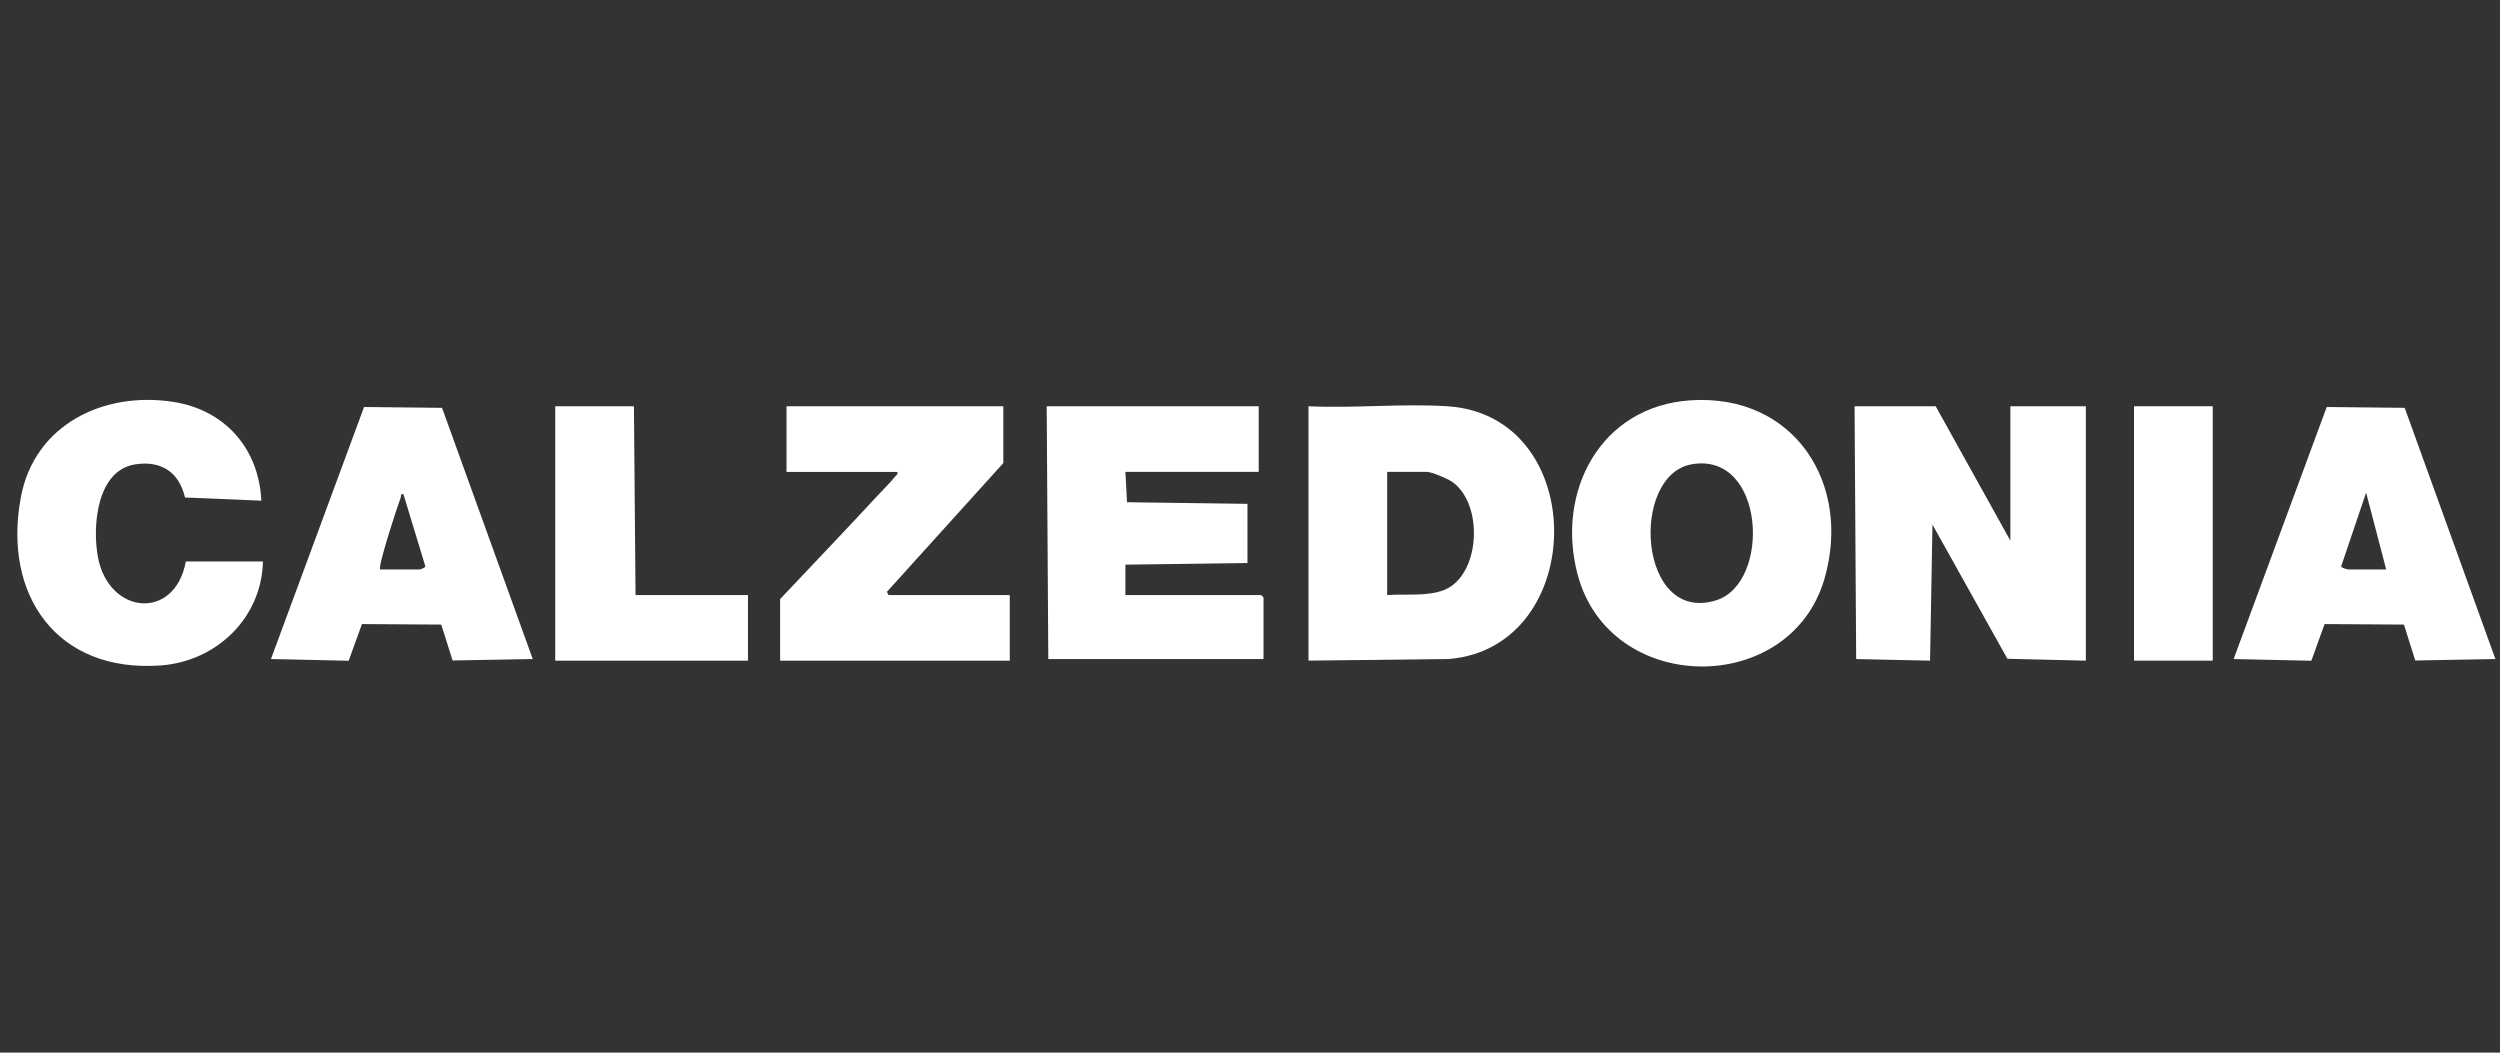
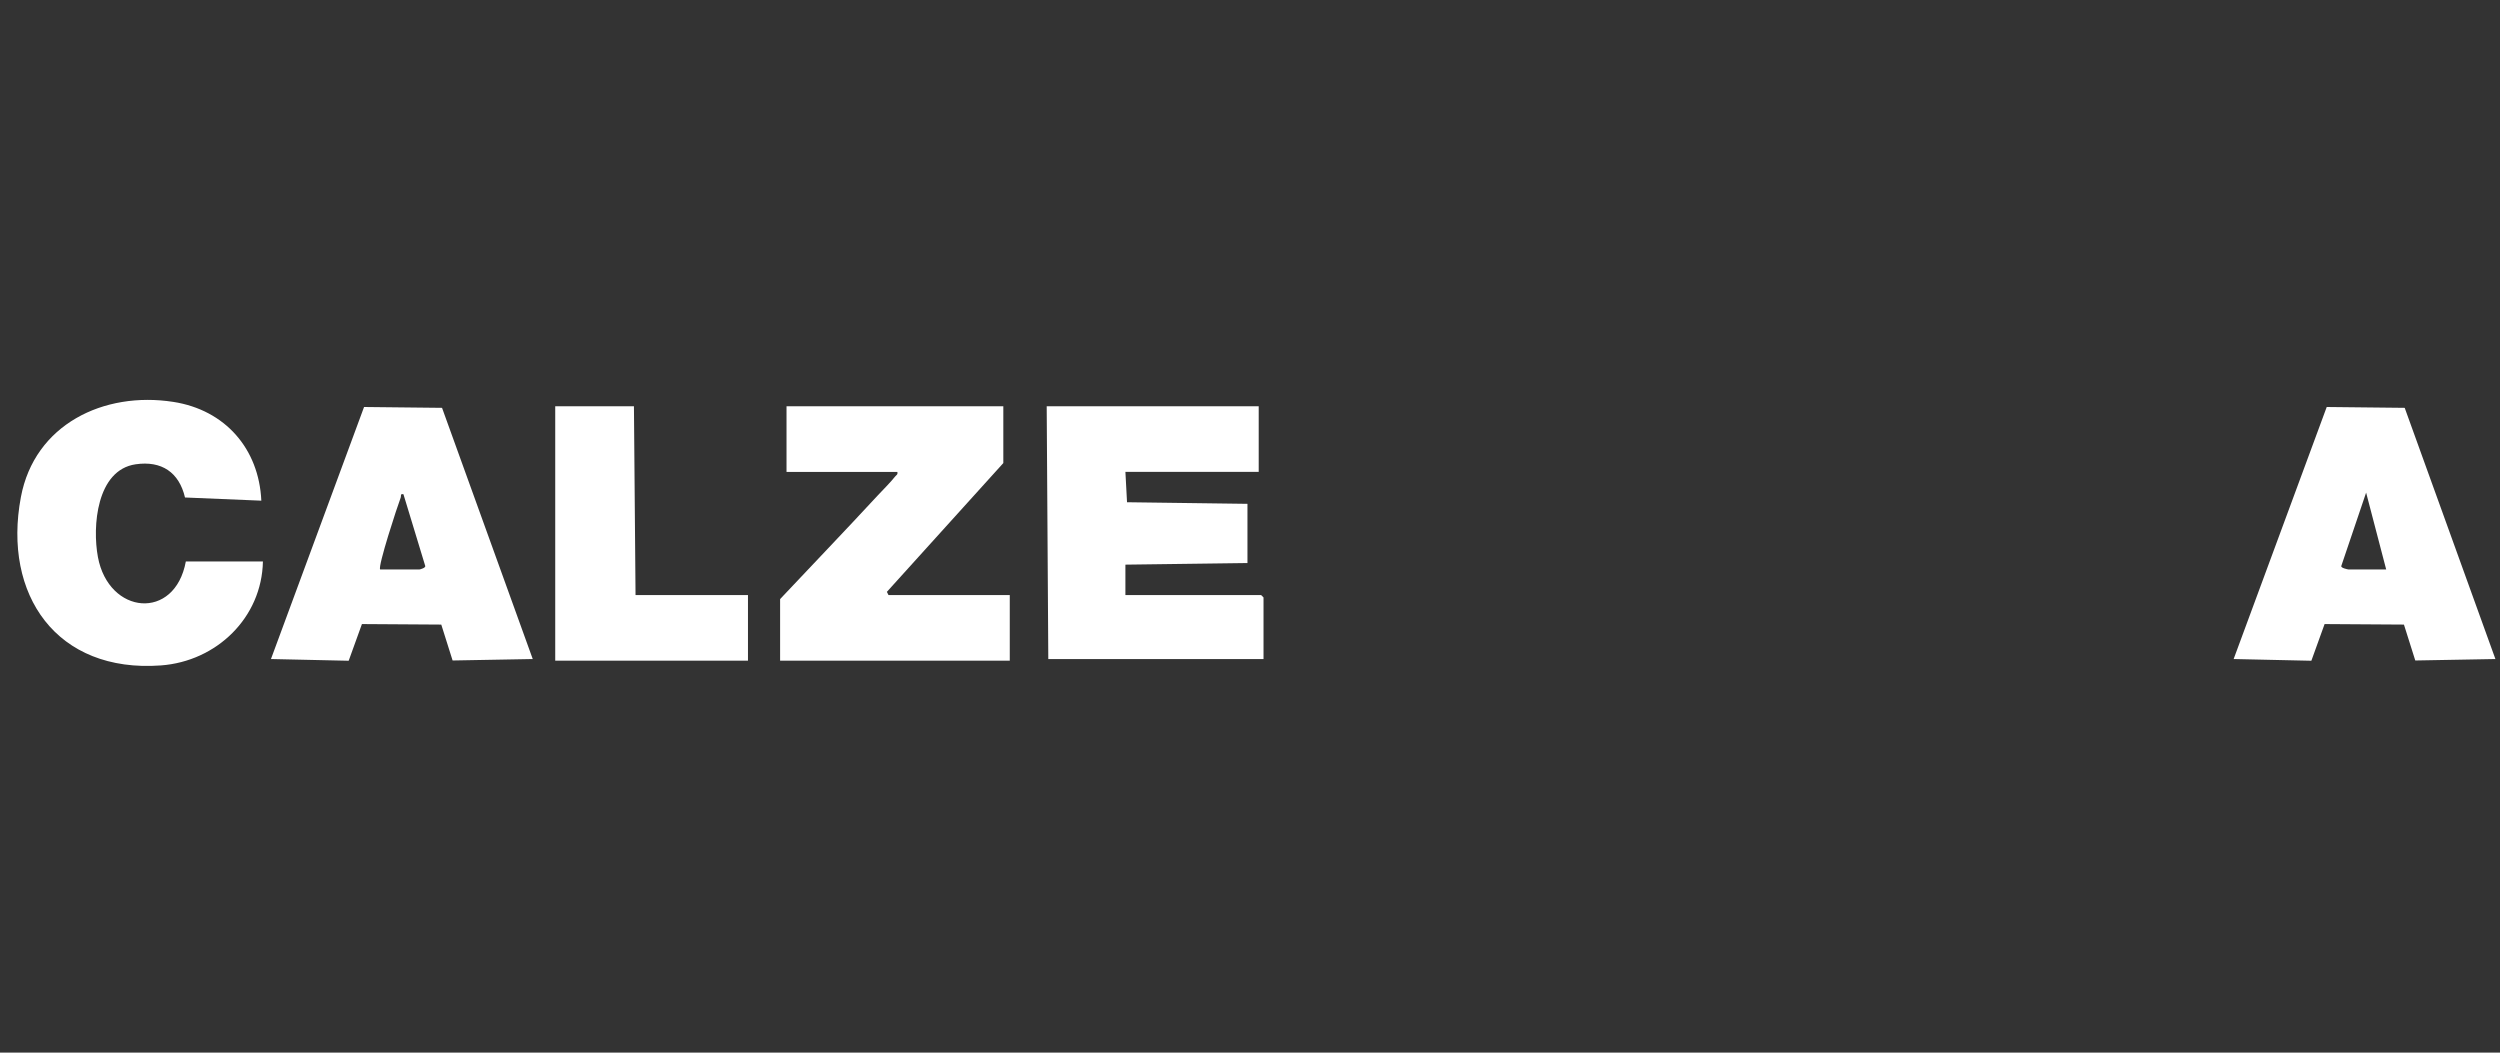
<svg xmlns="http://www.w3.org/2000/svg" width="228" height="96" viewBox="0 0 228 96" fill="none">
  <rect x="0" y="0" width="228" height="96" fill="#333333" stroke="none" />
-   <path d="M176.534 37.05L183.345 49.307V37.05H190.23V60.251L183.074 60.081L176.241 47.846L176.021 60.251L169.283 60.106L169.136 37.05H176.534Z" fill="white" />
-   <path d="M119.335 60.251V37.051C123.487 37.247 127.878 36.787 132.003 37.051C145.06 37.888 144.855 59.029 132.148 60.101L119.333 60.249L119.335 60.251ZM126.511 54.268C128.292 54.134 130.858 54.508 132.361 53.456C135.054 51.571 135.145 45.809 132.419 43.931C131.996 43.64 130.56 43.032 130.1 43.032H126.511V54.268Z" fill="white" />
  <path d="M114.794 37.05V43.032H102.637L102.785 45.804L113.768 45.95V51.349L102.637 51.496V54.268H115.013L115.233 54.487V60.104H95.605L95.459 37.05H114.794Z" fill="white" />
-   <path d="M154.167 36.51C163.604 35.882 168.907 44.078 166.394 52.775C163.27 63.583 146.79 63.453 143.871 52.37C141.887 44.835 145.949 37.056 154.167 36.51ZM154.304 42.338C148.605 43.307 149.385 56.966 156.51 54.749C161.544 53.185 161 41.2 154.304 42.338Z" fill="white" />
  <path d="M91.503 37.05V42.231L80.883 53.978L81.032 54.27H92.091V60.253H71.146V54.636C74.098 51.499 77.087 48.389 80.009 45.227C80.477 44.721 81.239 43.97 81.62 43.475C81.733 43.329 81.902 43.292 81.838 43.038H71.731V37.054H91.505L91.503 37.05Z" fill="white" />
  <path d="M23.978 51.205C23.881 56.334 19.748 60.313 14.675 60.687C5.169 61.387 0.231 54.251 1.904 45.339C3.148 38.707 9.463 35.666 15.809 36.653C20.534 37.388 23.617 40.927 23.833 45.661L16.872 45.371C16.333 43.074 14.735 41.999 12.372 42.343C8.8 42.864 8.413 48.032 8.93 50.803C9.91 56.067 15.946 56.646 16.948 51.206H23.98L23.978 51.205Z" fill="white" />
  <path d="M227.581 60.104L220.273 60.236L219.239 56.962L212.003 56.915L210.796 60.26L203.708 60.104L212.197 37.118L219.309 37.195L227.582 60.106L227.581 60.104ZM217.62 51.934L215.79 44.928L213.536 51.587C213.406 51.798 214.143 51.934 214.179 51.934H217.622H217.62Z" fill="white" />
  <path d="M48.585 60.104L41.277 60.236L40.244 56.962L33.008 56.915L31.8 60.26L24.712 60.104L33.202 37.118L40.314 37.195L48.587 60.106L48.585 60.104ZM34.671 51.934H38.26C38.291 51.934 38.889 51.789 38.771 51.58L36.794 45.075C36.472 45.01 36.609 45.214 36.538 45.397C36.252 46.141 34.431 51.692 34.671 51.934Z" fill="white" />
  <path d="M57.815 37.05L57.961 54.268H68.215V60.251H50.637V37.05H57.815Z" fill="white" />
-   <path d="M201.801 37.05H194.623V60.251H201.801V37.05Z" fill="white" />
</svg>